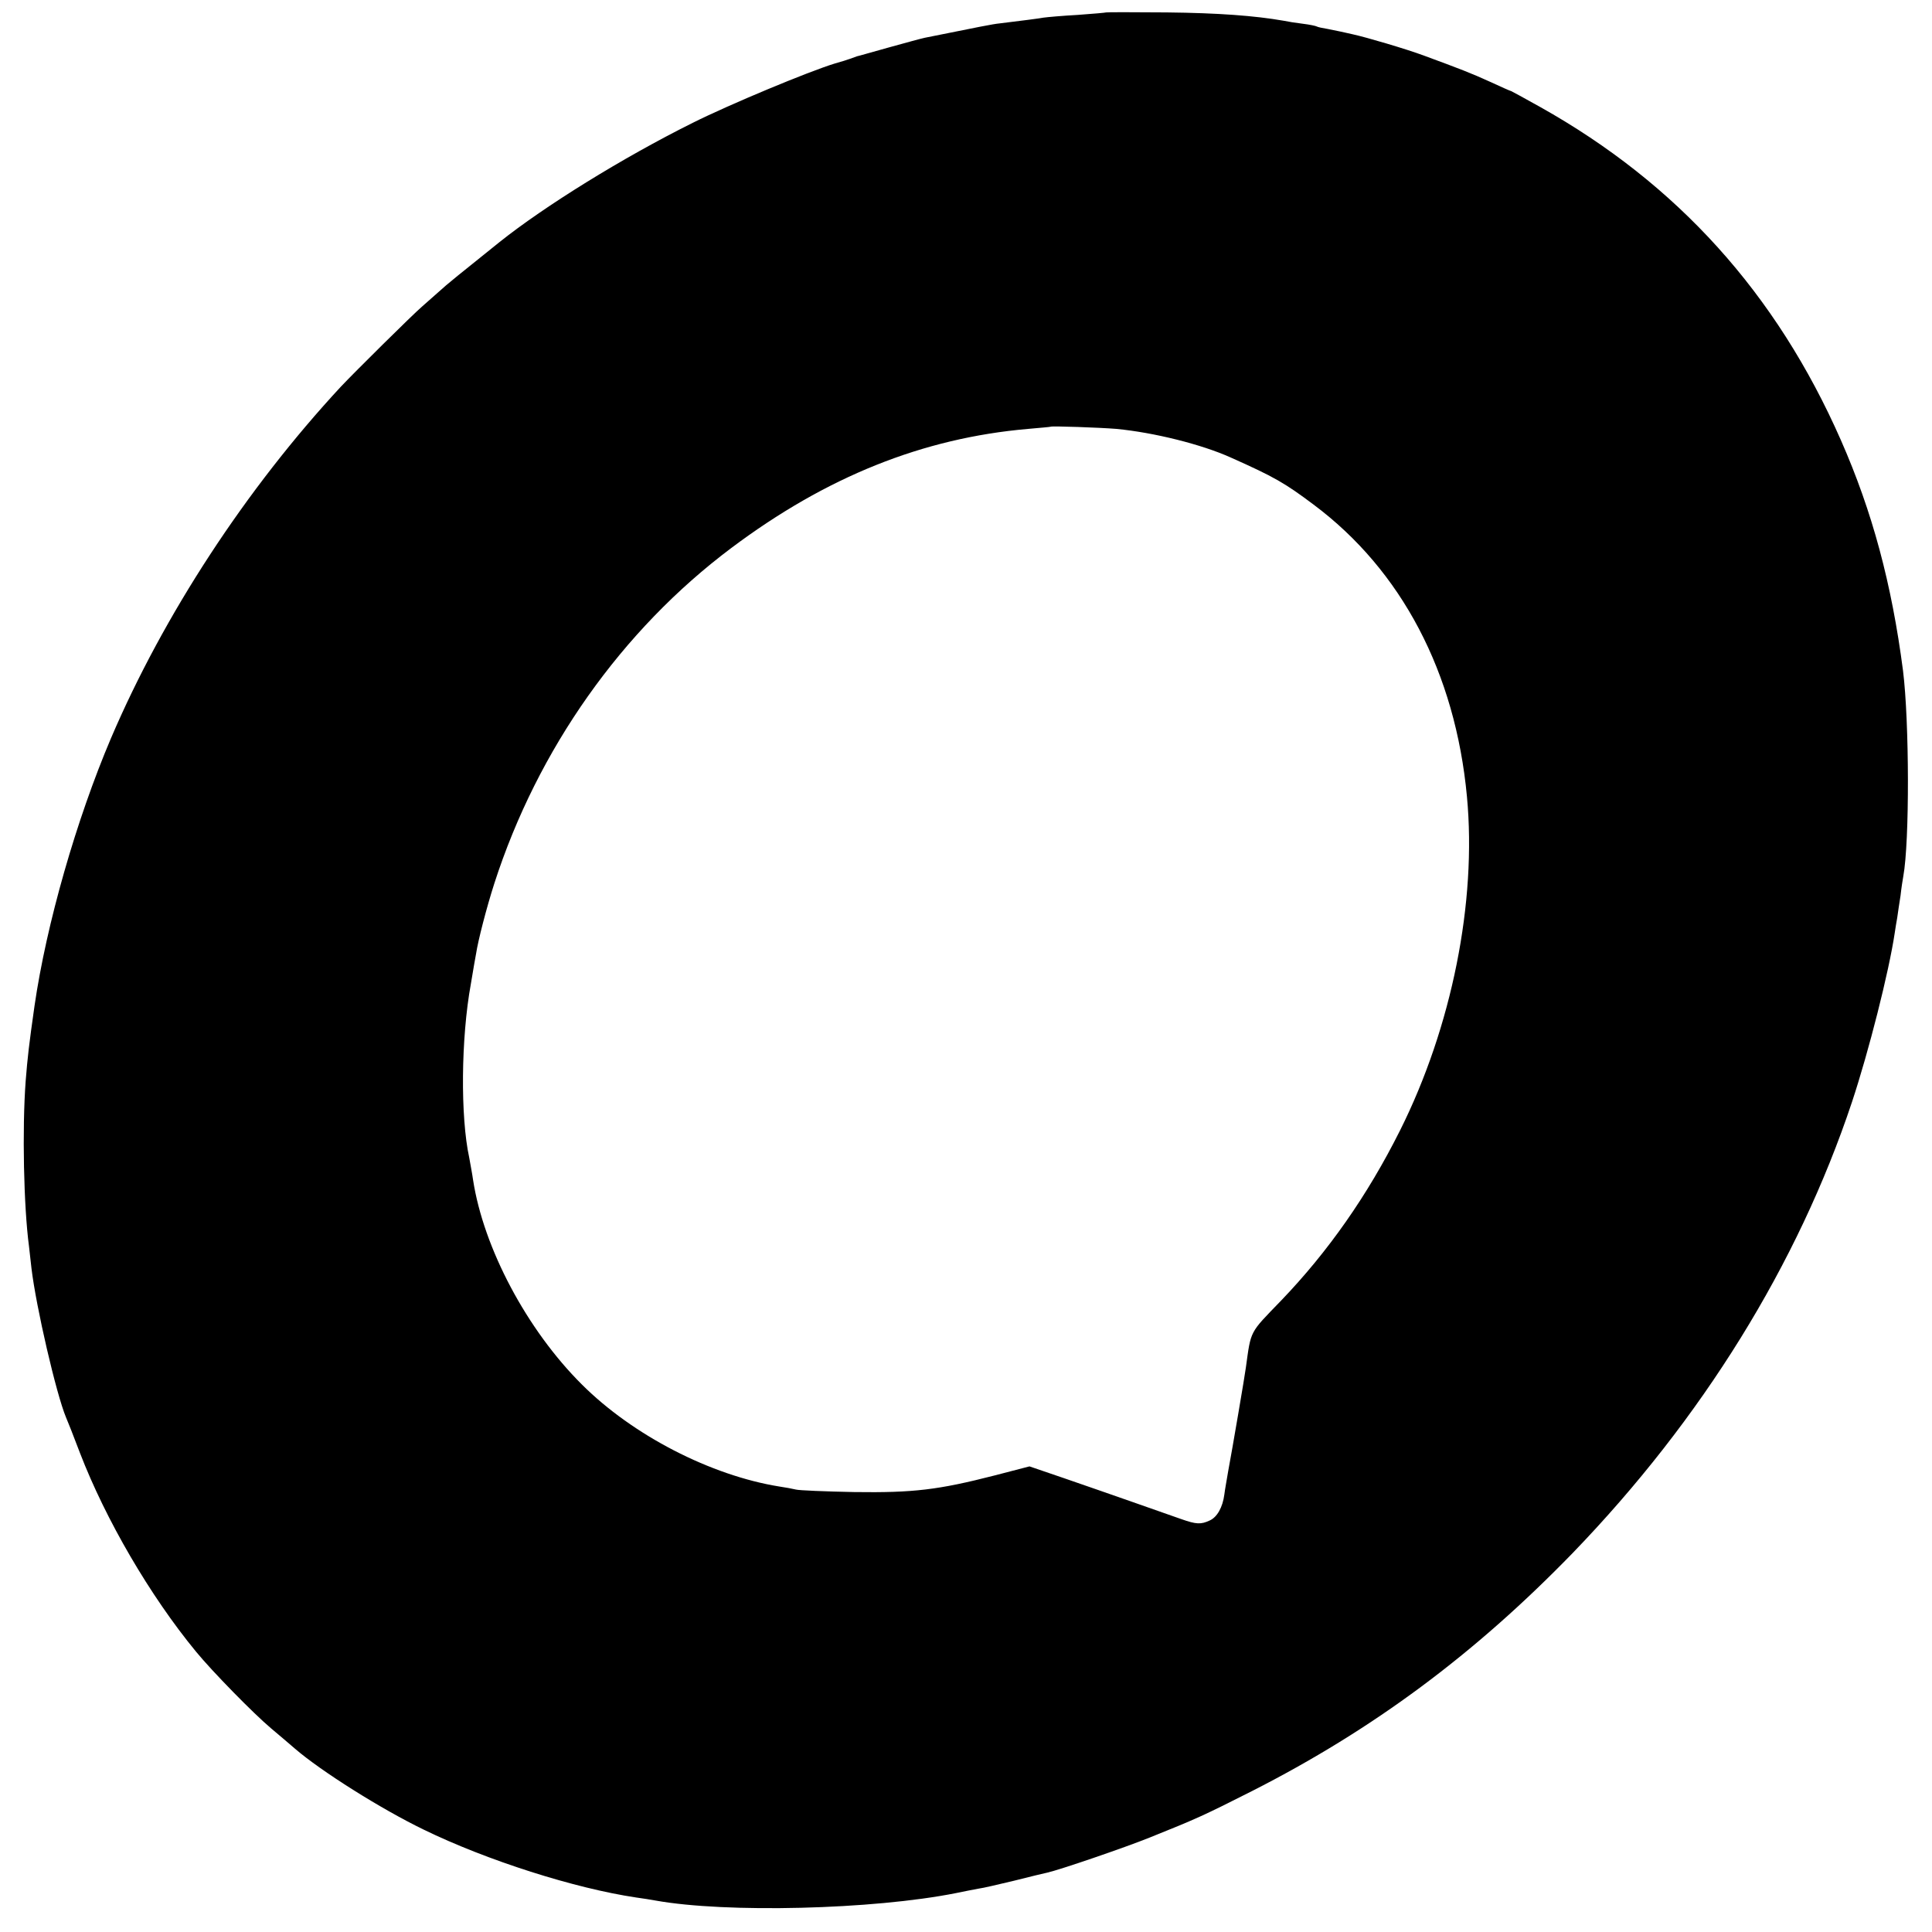
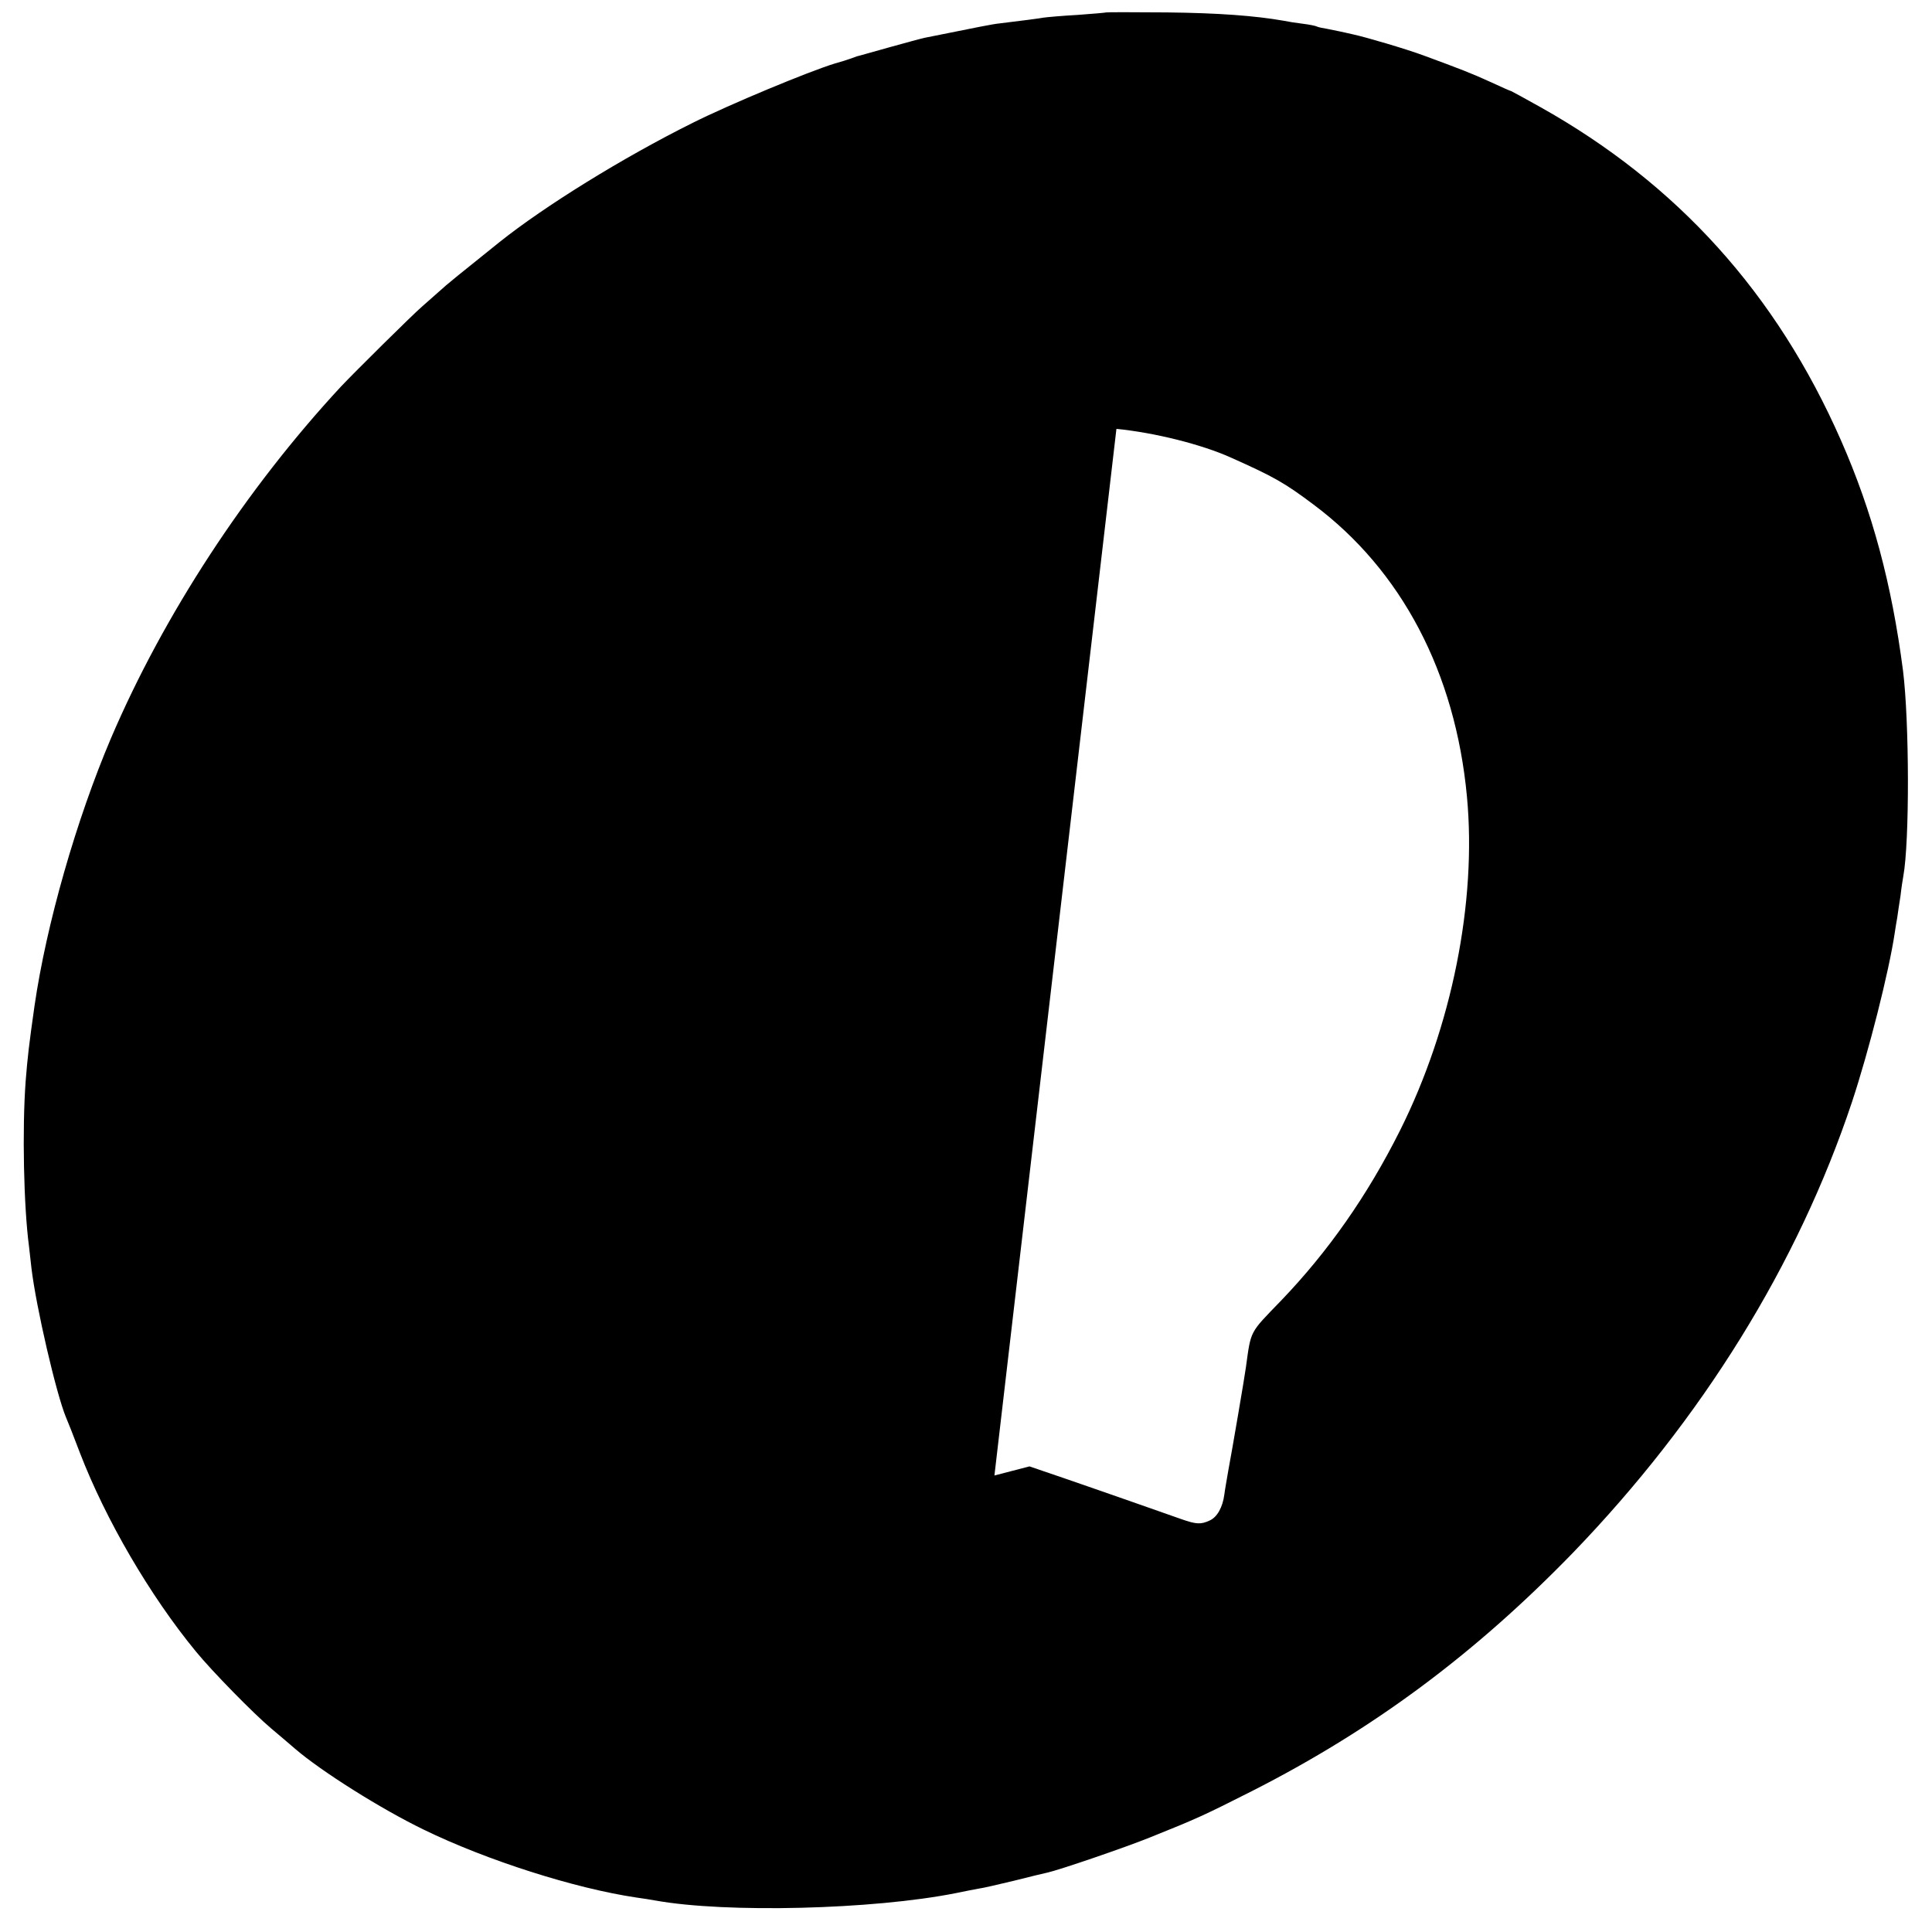
<svg xmlns="http://www.w3.org/2000/svg" height="700pt" preserveAspectRatio="xMidYMid meet" viewBox="0 0 700 700" width="700pt">
-   <path d="m4008 6955c-2-1-48-5-103-9-55-3-111-8-125-10-22-4-79-11-160-21-21-2-72-12-270-52-14-3-72-19-130-35s-109-31-115-32c-5-2-17-6-25-9s-33-11-55-17c-95-29-381-148-515-215-255-127-537-302-700-432-142-114-191-153-220-180-19-17-46-41-60-53-34-29-245-238-295-291-344-371-642-827-833-1274-125-294-234-673-277-970-20-141-25-184-32-272-13-175-7-455 12-598 2-16 6-52 9-80 17-142 90-456 125-540 5-11 28-69 51-130 93-241 253-516 420-719 59-72 209-225 272-278 28-24 68-57 87-74 94-81 311-218 466-293 230-112 548-213 770-246 22-3 54-8 70-11 256-46 788-33 1089 27 28 6 65 13 81 16 17 2 75 16 130 29 55 14 109 27 119 29 45 10 279 90 371 127 172 69 196 80 370 168 441 224 809 498 1164 864 468 485 815 1045 1011 1633 61 184 134 472 155 613 2 14 6 39 9 55 2 17 8 53 12 80 3 28 8 59 10 70 23 125 22 560-1 745-41 315-111 576-225 835-234 532-593 929-1089 1207-57 32-105 58-106 58-2 0-36 15-77 34-68 31-107 46-240 95-62 23-207 66-258 77-19 4-39 9-45 10-5 1-25 5-44 9-19 3-37 7-40 9s-26 7-51 10-56 8-70 11c-103 18-236 28-422 30-120 1-219 1-220 0zm37-1509c136-13 309-56 415-104 157-70 195-92 299-170 319-238 514-609 556-1058 36-382-55-835-242-1209-118-236-261-440-432-618-115-119-108-105-127-242-3-25-50-301-64-375-5-30-12-68-14-85-6-46-26-82-53-94-32-15-49-14-103 5-57 20-267 94-427 149l-123 42-127-33c-203-52-293-63-508-60-104 2-200 6-211 9-12 3-39 8-60 11-249 40-532 186-716 370-199 198-356 494-394 741-3 22-10 58-14 81-32 147-30 432 6 629 8 50 17 99 19 110 7 47 38 167 66 254 157 487 462 918 858 1215 345 259 695 399 1076 432 44 4 81 7 82 8 4 3 177-3 238-8z" transform="matrix(.1 0 0 -.1 0 700)" />
+   <path d="m4008 6955c-2-1-48-5-103-9-55-3-111-8-125-10-22-4-79-11-160-21-21-2-72-12-270-52-14-3-72-19-130-35s-109-31-115-32c-5-2-17-6-25-9s-33-11-55-17c-95-29-381-148-515-215-255-127-537-302-700-432-142-114-191-153-220-180-19-17-46-41-60-53-34-29-245-238-295-291-344-371-642-827-833-1274-125-294-234-673-277-970-20-141-25-184-32-272-13-175-7-455 12-598 2-16 6-52 9-80 17-142 90-456 125-540 5-11 28-69 51-130 93-241 253-516 420-719 59-72 209-225 272-278 28-24 68-57 87-74 94-81 311-218 466-293 230-112 548-213 770-246 22-3 54-8 70-11 256-46 788-33 1089 27 28 6 65 13 81 16 17 2 75 16 130 29 55 14 109 27 119 29 45 10 279 90 371 127 172 69 196 80 370 168 441 224 809 498 1164 864 468 485 815 1045 1011 1633 61 184 134 472 155 613 2 14 6 39 9 55 2 17 8 53 12 80 3 28 8 59 10 70 23 125 22 560-1 745-41 315-111 576-225 835-234 532-593 929-1089 1207-57 32-105 58-106 58-2 0-36 15-77 34-68 31-107 46-240 95-62 23-207 66-258 77-19 4-39 9-45 10-5 1-25 5-44 9-19 3-37 7-40 9s-26 7-51 10-56 8-70 11c-103 18-236 28-422 30-120 1-219 1-220 0zm37-1509c136-13 309-56 415-104 157-70 195-92 299-170 319-238 514-609 556-1058 36-382-55-835-242-1209-118-236-261-440-432-618-115-119-108-105-127-242-3-25-50-301-64-375-5-30-12-68-14-85-6-46-26-82-53-94-32-15-49-14-103 5-57 20-267 94-427 149l-123 42-127-33z" transform="matrix(.1 0 0 -.1 0 700)" />
</svg>